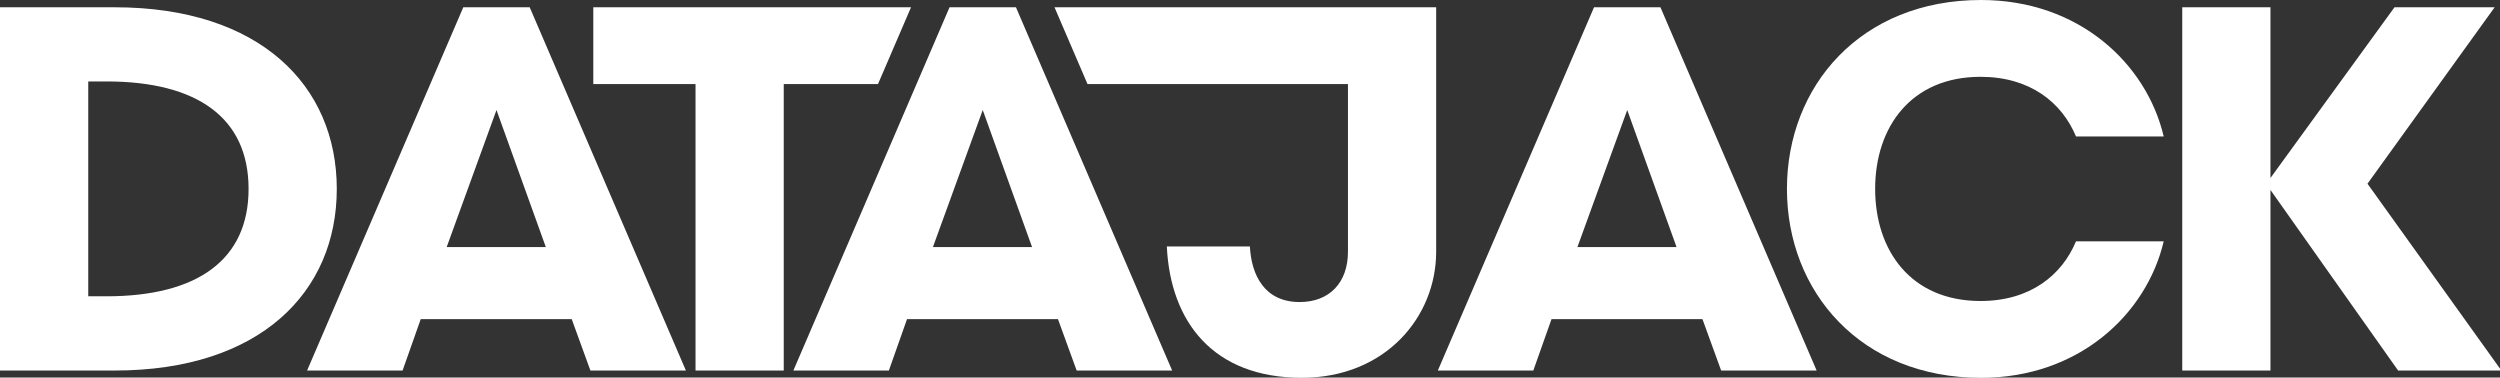
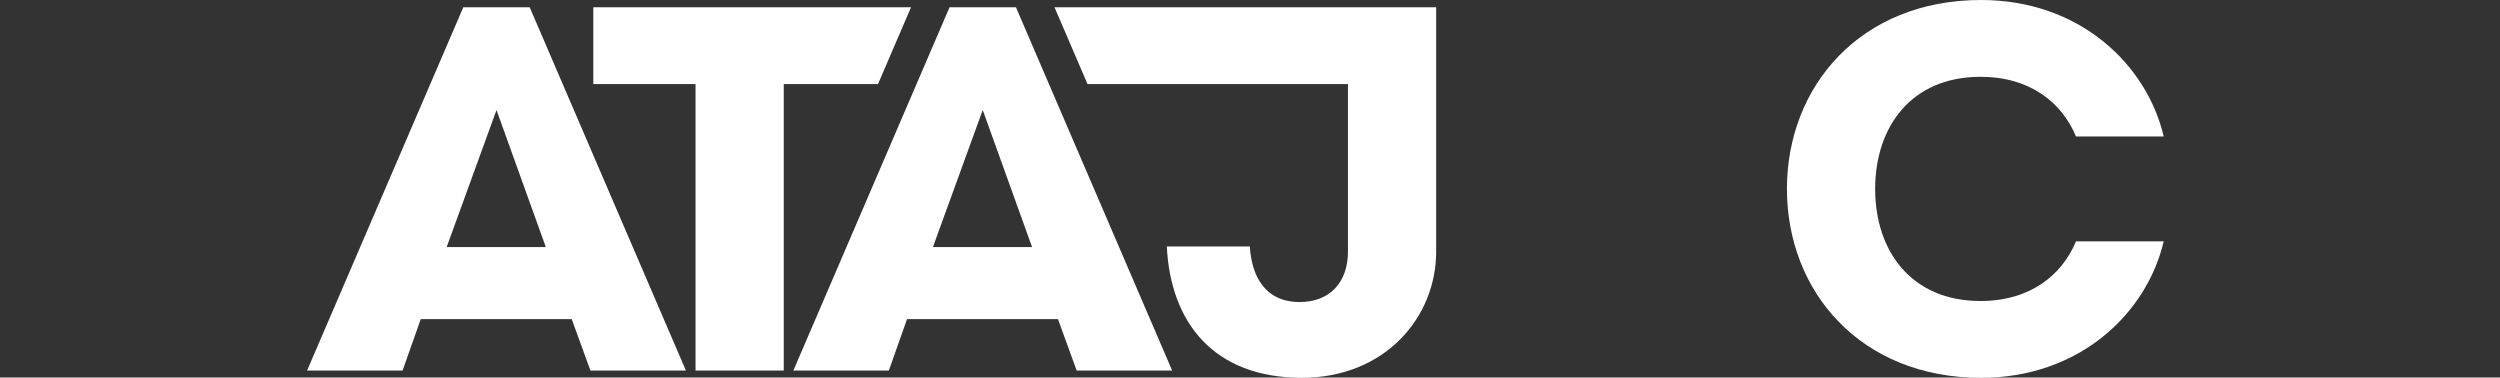
<svg xmlns="http://www.w3.org/2000/svg" version="1.1" viewBox="0 0 649 98" style="fill:white;">
  <rect x="0" y="0" width="649" height="98" fill="#333333" stroke="none" />
-   <path d="M29.77,1.89c37.72,0,57.66,20.34,57.66,47.15s-19.94,47.15-57.66,47.15H0V1.89h29.77ZM27.62,76.92c23.58,0,36.91-9.43,36.91-27.89s-13.34-27.89-36.91-27.89h-4.71v55.77h4.71Z" />
  <path d="M148.42,82.85h-39.2l-4.71,13.34h-24.79L120.27,1.89h17.24l40.55,94.3h-24.79l-4.85-13.34ZM115.96,64.13h25.73l-12.8-35.57-12.93,35.57Z" />
  <path d="M274.66,82.85h-39.2l-4.71,13.34h-24.79L246.5,1.89h17.24l40.55,94.3h-24.79l-4.85-13.34ZM242.19,64.13h25.73l-12.8-35.57-12.93,35.57Z" />
  <path d="M273.75,1.89l8.57,19.94h67.61v43.51c0,8.08-4.85,13.07-12.53,13.07-9.16,0-12.53-7.01-12.93-14.42h-21.56c.94,19.67,12.12,34.08,35.03,34.08,21.69,0,34.89-15.76,34.89-32.74V1.89h-99.09Z" />
  <polygon points="154.02 1.89 154.02 21.82 180.56 21.82 180.56 96.19 203.46 96.19 203.46 21.82 227.93 21.82 236.5 1.89 154.02 1.89" />
-   <path d="M441.97,82.85h-39.2l-4.72,13.34h-24.79L413.81,1.89h17.24l40.55,94.3h-24.79l-4.85-13.34ZM409.5,64.13h25.73l-12.8-35.57-12.93,35.57Z" />
  <path d="M538.93,35.43c-3.64-8.76-11.86-15.49-24.79-15.49-18.05,0-27.35,13.07-27.35,29.1s9.3,29.1,27.35,29.1c12.93,0,21.15-6.74,24.79-15.49h22.77c-4.45,18.86-21.96,35.43-47.42,35.43-31.26,0-50.39-22.36-50.39-49.04S483.02,0,514.28,0c25.46,0,42.98,16.57,47.42,35.43h-22.77Z" />
-   <path d="M589.41,46.21L621.61,1.89h26l-33.01,45.8,34.76,48.5h-26.81l-33.14-46.88v46.88h-22.9V1.89h22.9v44.32Z" />
</svg>